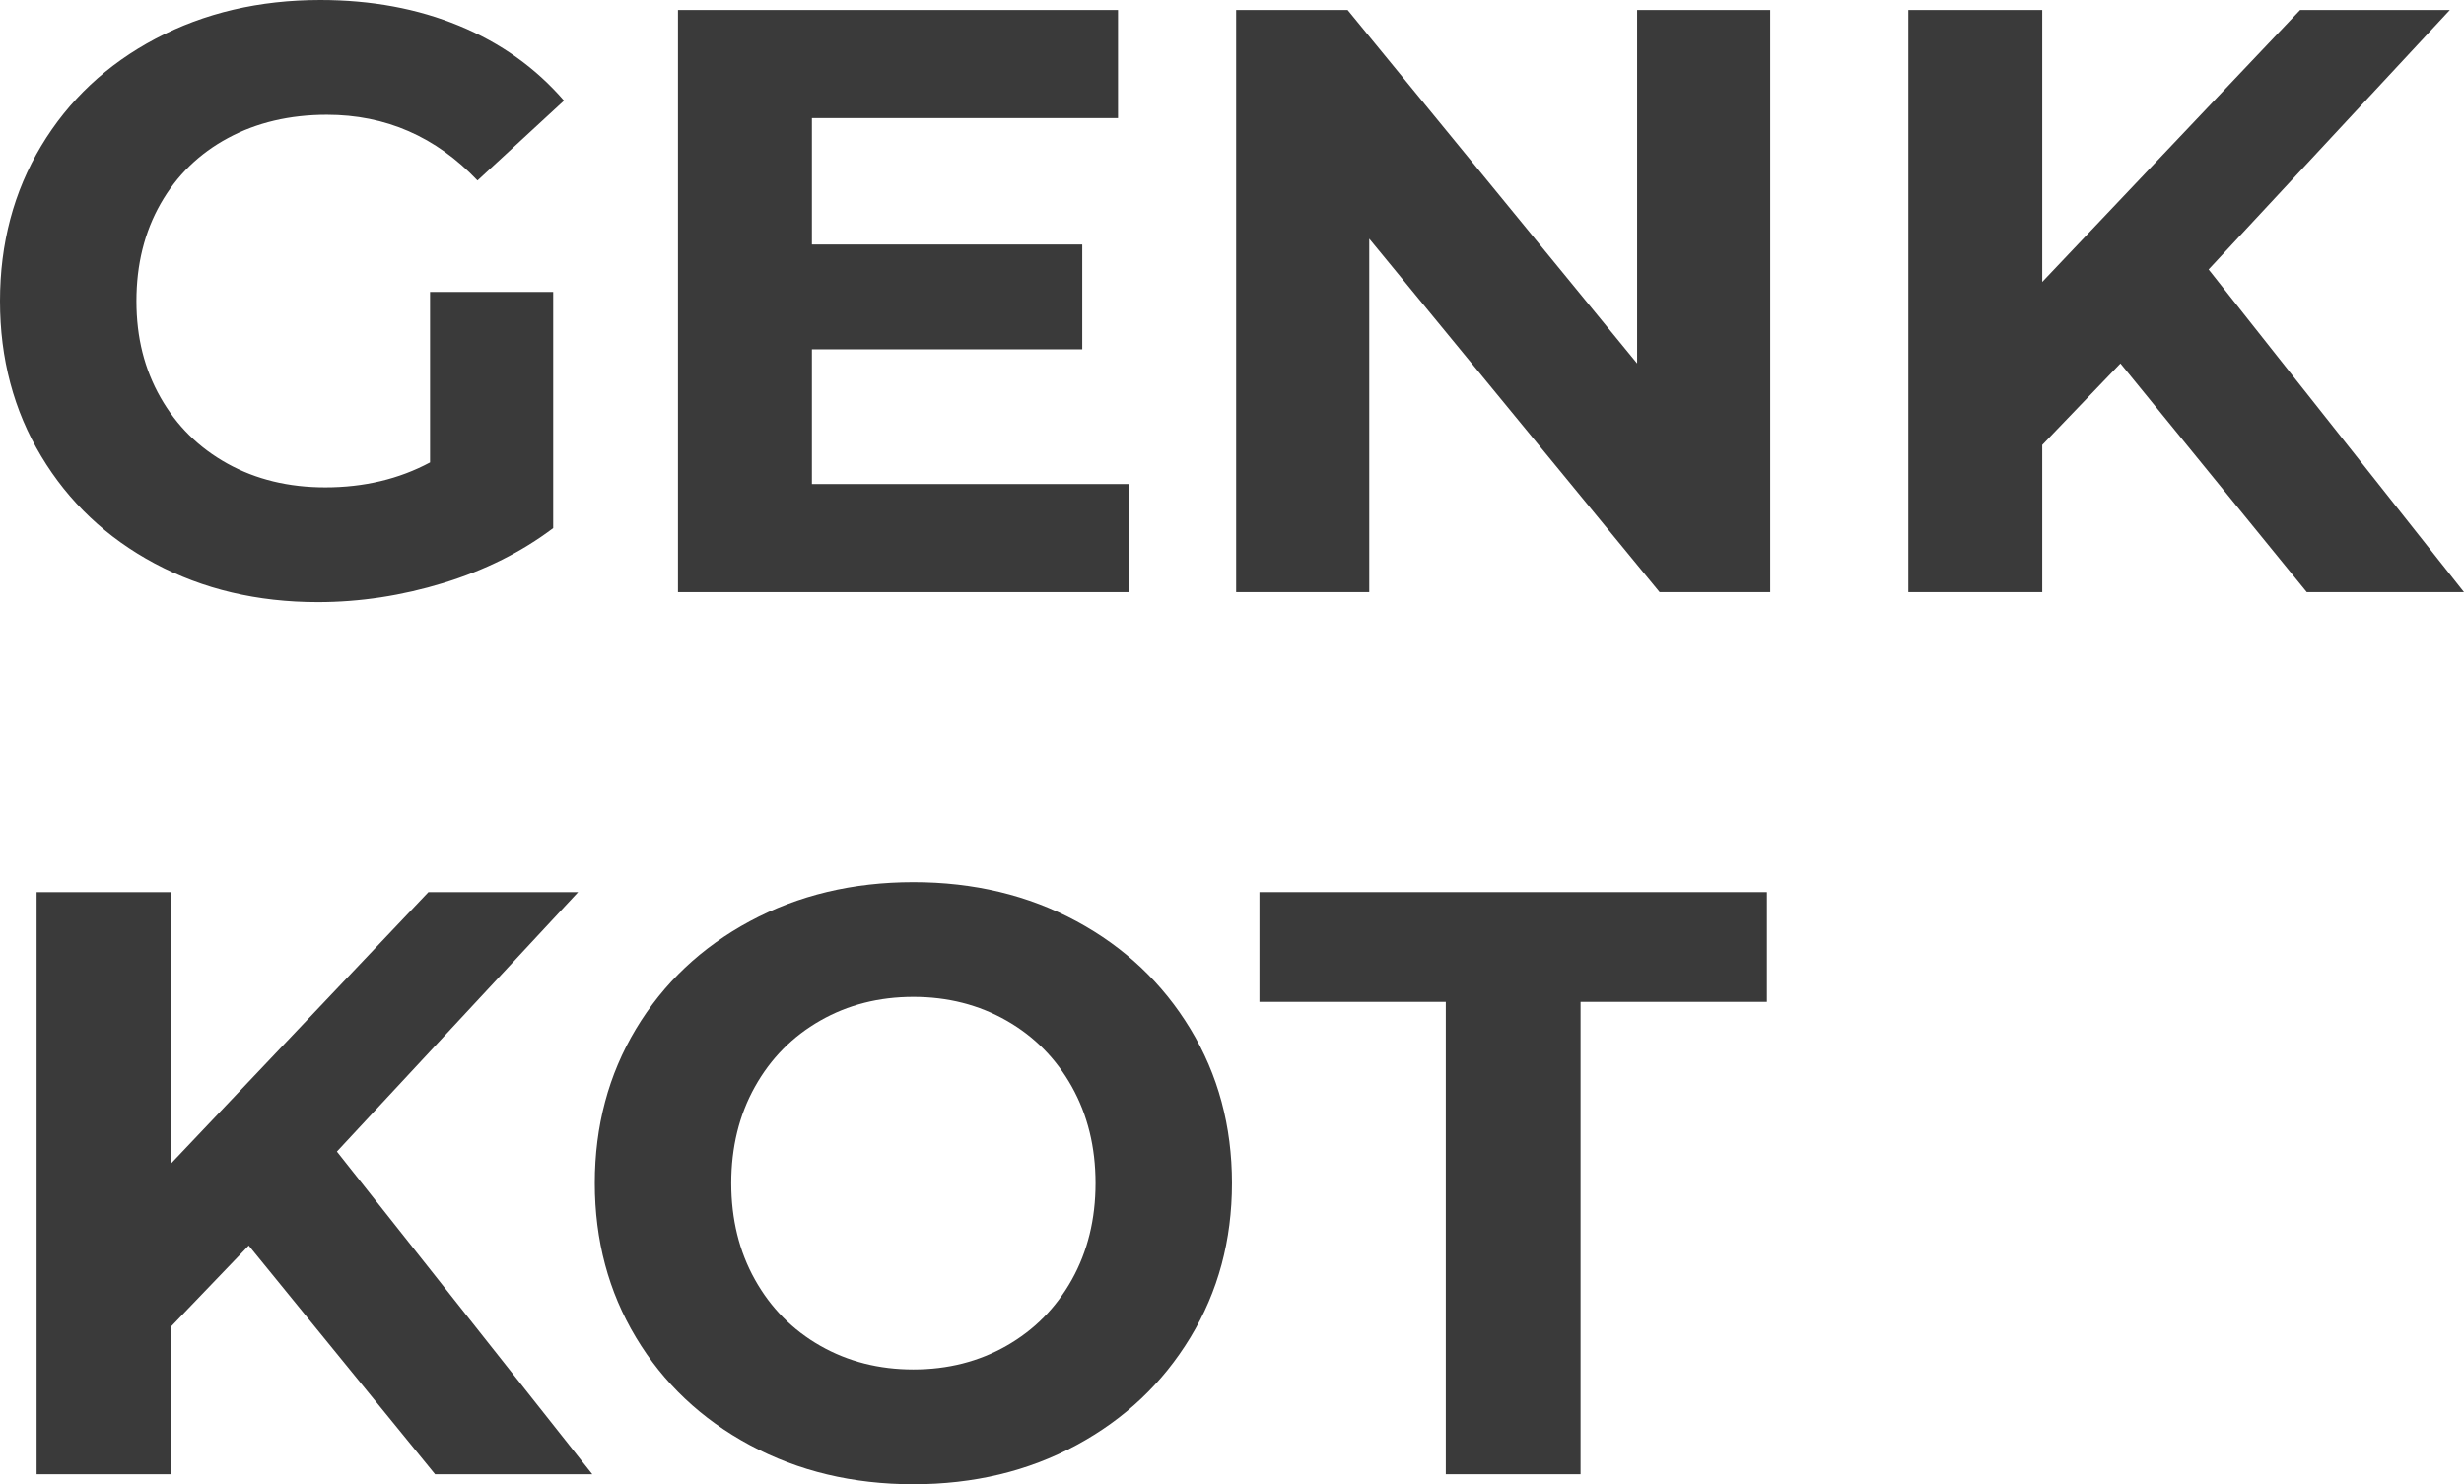
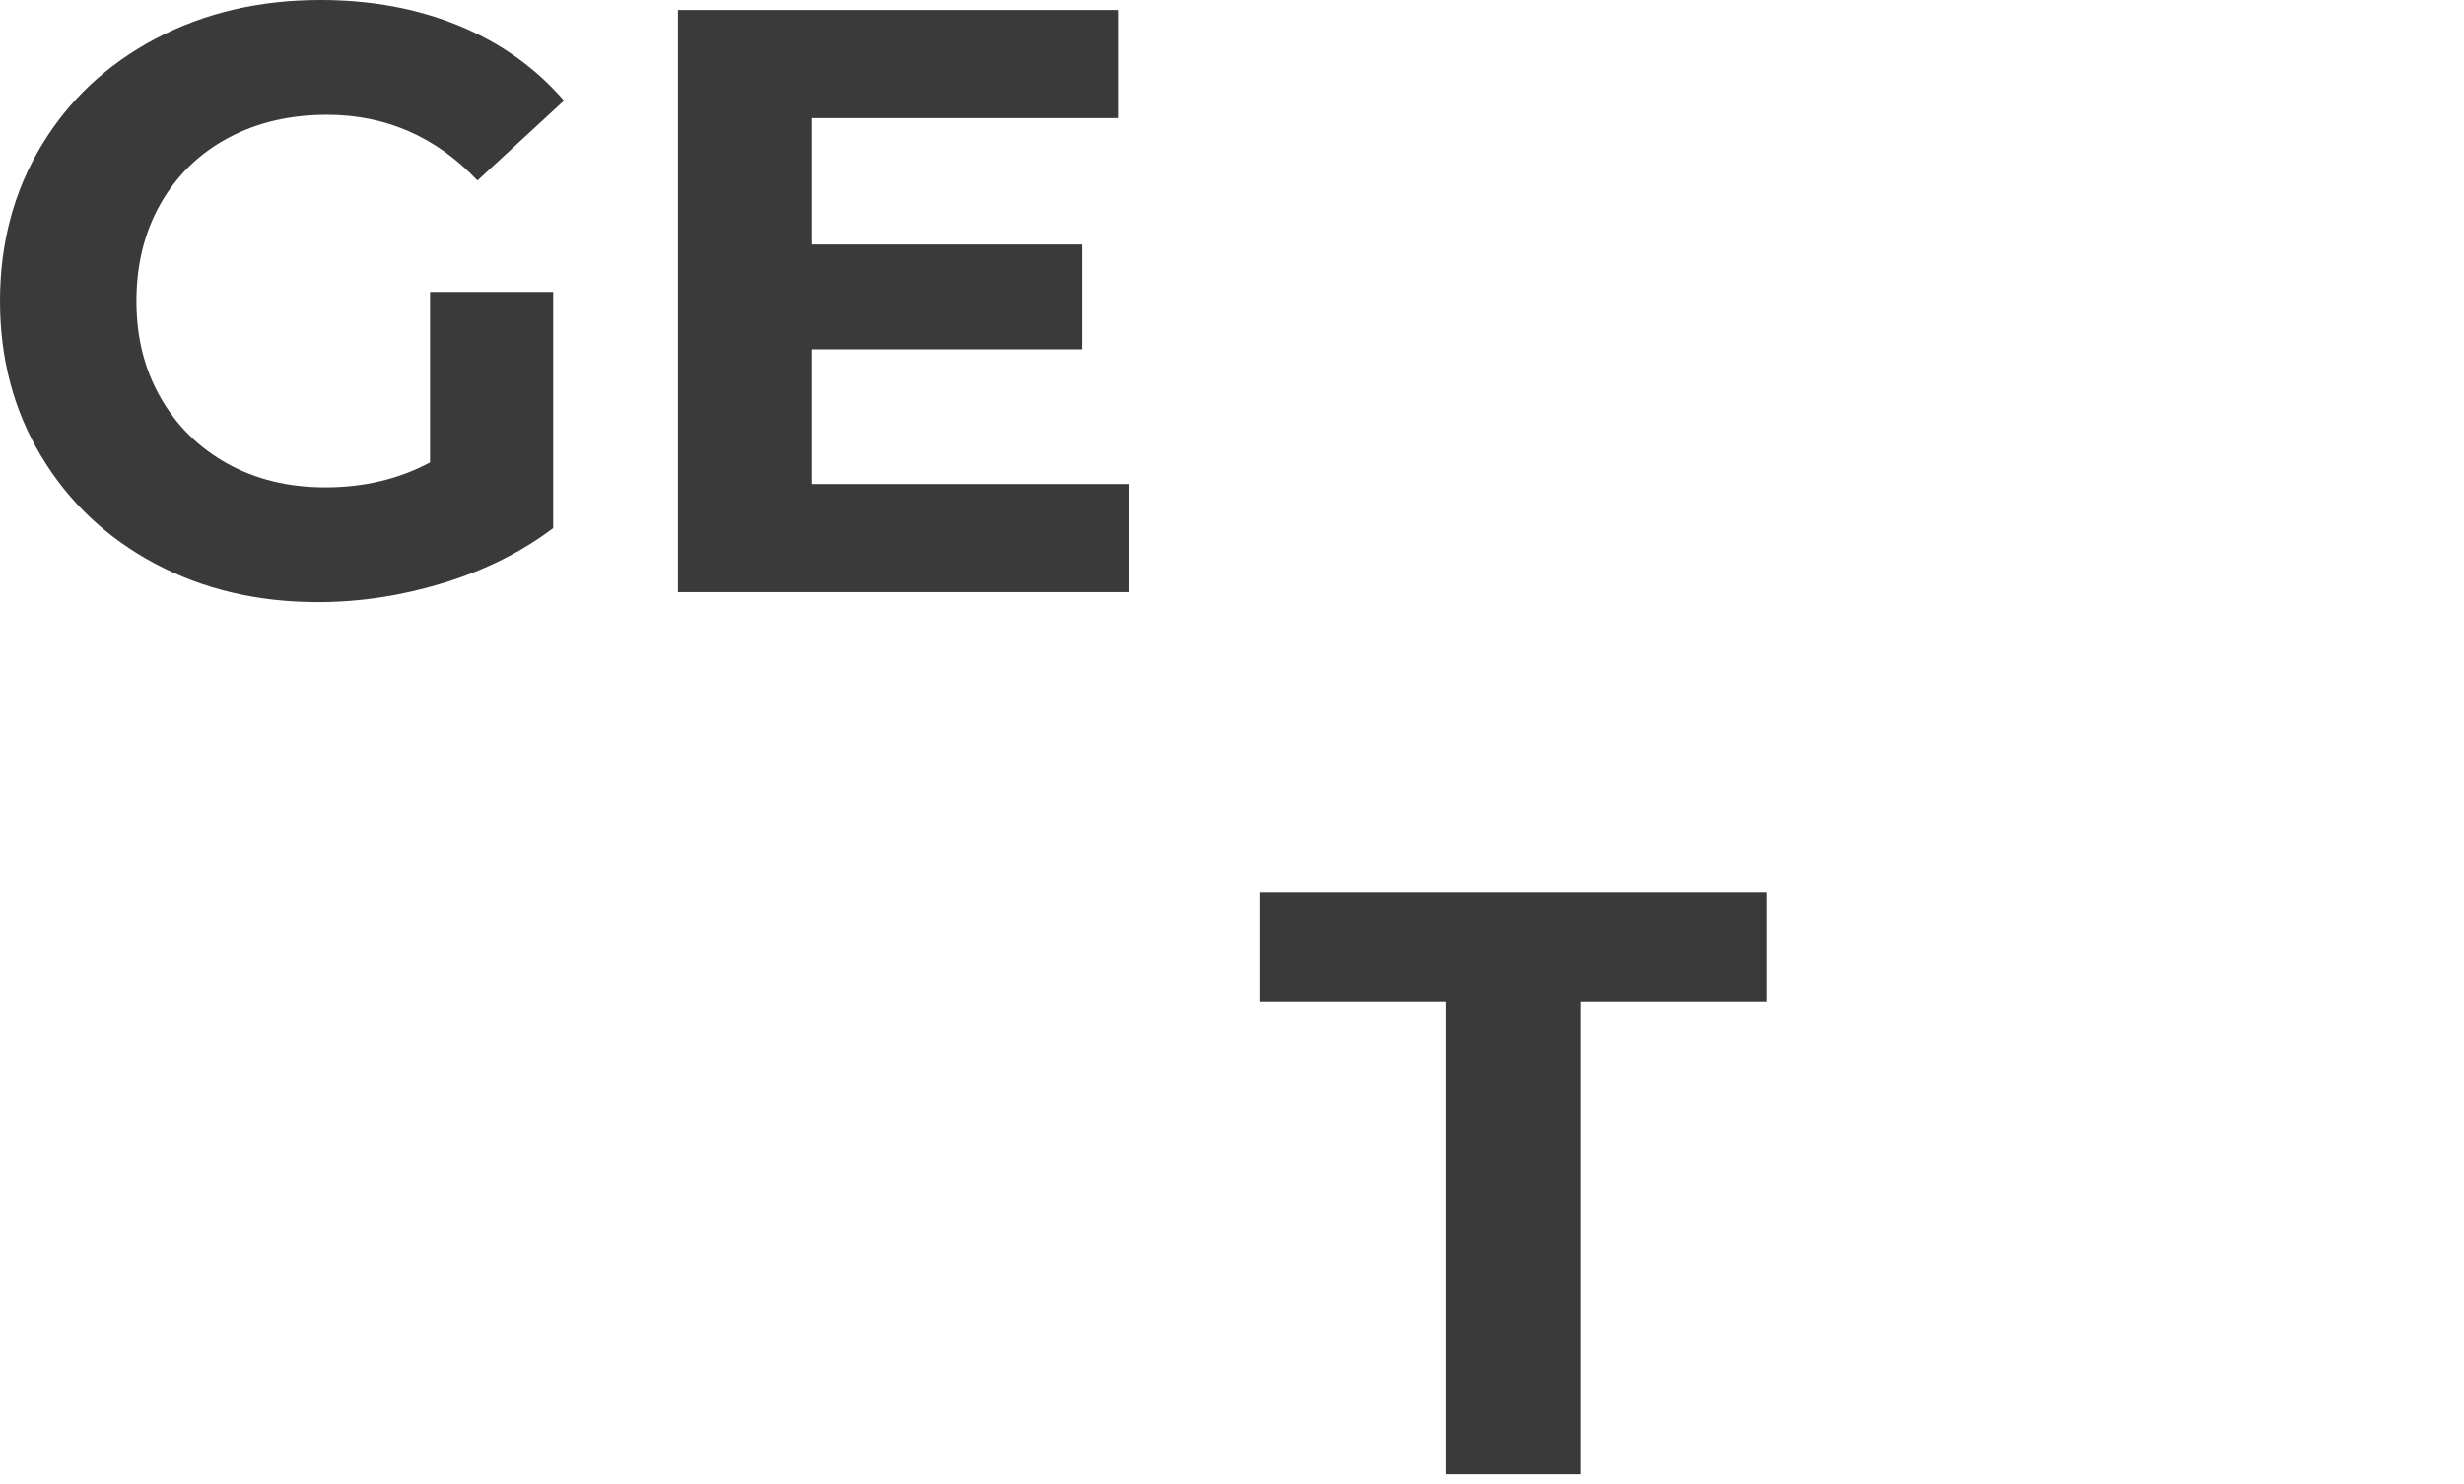
<svg xmlns="http://www.w3.org/2000/svg" version="1.1" width="977.46" height="588.92">
  <svg id="SvgjsSvg1005" data-name="Layer 1" viewBox="0 0 977.46 588.92">
    <defs>
      <style>
      .cls-1 {
        fill: #3a3a3a;
      }
    </style>
    </defs>
    <path class="cls-1" d="M170.61,115.83h48.84v93.72c-12.54,9.46-27.06,16.72-43.56,21.78-16.5,5.06-33.11,7.59-49.83,7.59-23.98,0-45.54-5.11-64.68-15.34-19.14-10.23-34.15-24.42-45.04-42.57S0,142.34,0,119.46s5.44-43.4,16.33-61.54S42.35,25.58,61.71,15.34C81.07,5.11,102.85,0,127.05,0c20.24,0,38.61,3.41,55.11,10.23,16.5,6.82,30.36,16.72,41.58,29.7l-34.32,31.68c-16.5-17.38-36.41-26.07-59.73-26.07-14.74,0-27.83,3.08-39.27,9.24-11.44,6.16-20.35,14.85-26.73,26.07-6.38,11.22-9.57,24.09-9.57,38.61s3.19,27.06,9.57,38.28c6.38,11.22,15.23,19.97,26.56,26.24,11.33,6.27,24.25,9.4,38.77,9.4,15.4,0,29.26-3.3,41.58-9.9v-67.65Z" />
    <path class="cls-1" d="M447.81,192.06v42.9h-178.86V3.96h174.57v42.9h-121.44v50.16h107.25v41.58h-107.25v53.46h125.73Z" />
-     <path class="cls-1" d="M702.24,3.96v231h-43.89l-115.17-140.25v140.25h-52.8V3.96h44.22l114.84,140.25V3.96h52.8Z" />
-     <path class="cls-1" d="M841.17,144.21l-31.02,32.34v58.41h-53.13V3.96h53.13v107.91L912.45,3.96h59.4l-95.7,102.96,101.31,128.04h-62.37l-73.92-90.75Z" />
-     <path class="cls-1" d="M98.67,494.21l-31.02,32.34v58.41H14.52v-231h53.13v107.91l102.3-107.91h59.4l-95.7,102.96,101.31,128.04h-62.37l-73.92-90.75Z" />
-     <path class="cls-1" d="M297.49,573.41c-19.25-10.34-34.32-24.58-45.21-42.74-10.89-18.15-16.33-38.55-16.33-61.21s5.44-43.07,16.33-61.21c10.89-18.15,25.96-32.39,45.21-42.74,19.25-10.34,40.86-15.51,64.84-15.51s45.54,5.17,64.68,15.51c19.14,10.34,34.21,24.58,45.21,42.74,11,18.15,16.5,38.56,16.5,61.21s-5.5,43.07-16.5,61.21c-11,18.15-26.07,32.4-45.21,42.74-19.14,10.34-40.7,15.51-64.68,15.51s-45.6-5.17-64.84-15.51ZM399.3,533.97c11-6.27,19.63-15.01,25.9-26.23,6.27-11.22,9.4-23.98,9.4-38.28s-3.13-27.06-9.4-38.28c-6.27-11.22-14.91-19.96-25.9-26.23-11-6.27-23.32-9.41-36.96-9.41s-25.96,3.13-36.96,9.41c-11,6.27-19.63,15.01-25.9,26.23-6.27,11.22-9.4,23.98-9.4,38.28s3.13,27.06,9.4,38.28c6.27,11.22,14.9,19.96,25.9,26.23,11,6.27,23.32,9.41,36.96,9.41s25.96-3.13,36.96-9.41Z" />
    <path class="cls-1" d="M573.54,397.52h-73.92v-43.56h201.3v43.56h-73.92v187.44h-53.46v-187.44Z" />
  </svg>
  <style>@media (prefers-color-scheme: light) { :root { filter: none; } }
@media (prefers-color-scheme: dark) { :root { filter: invert(100%); } }
</style>
</svg>